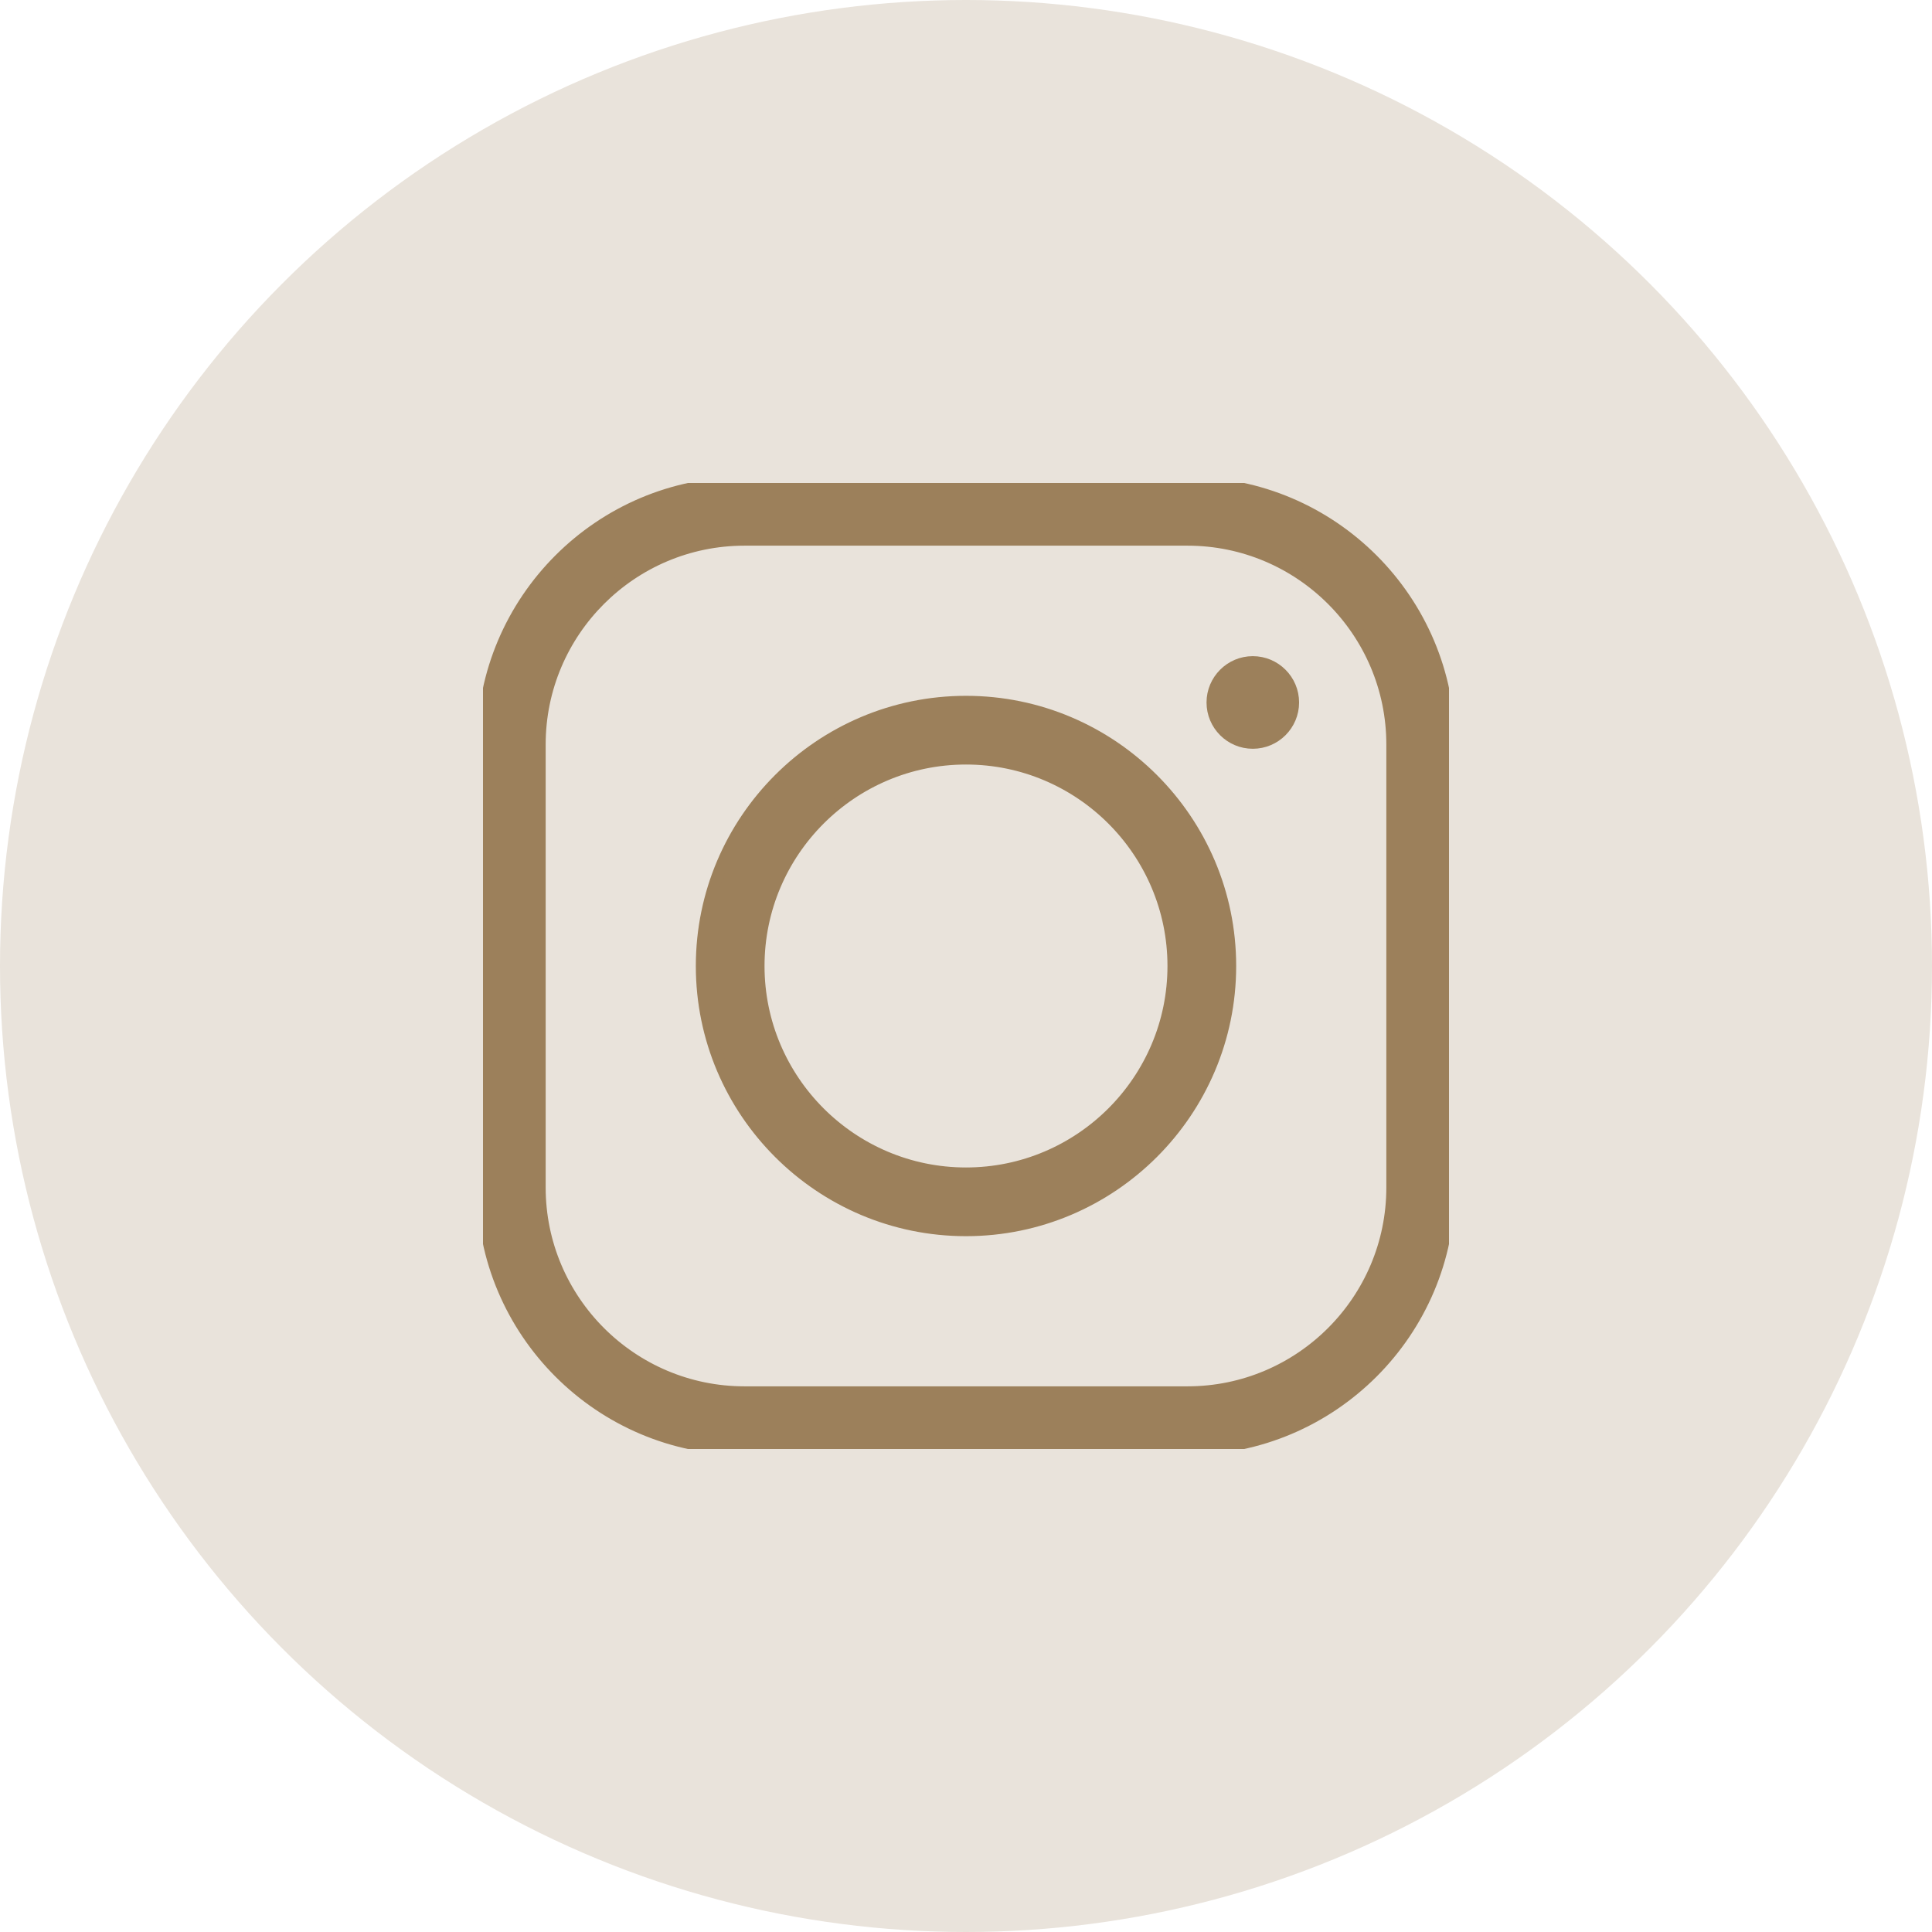
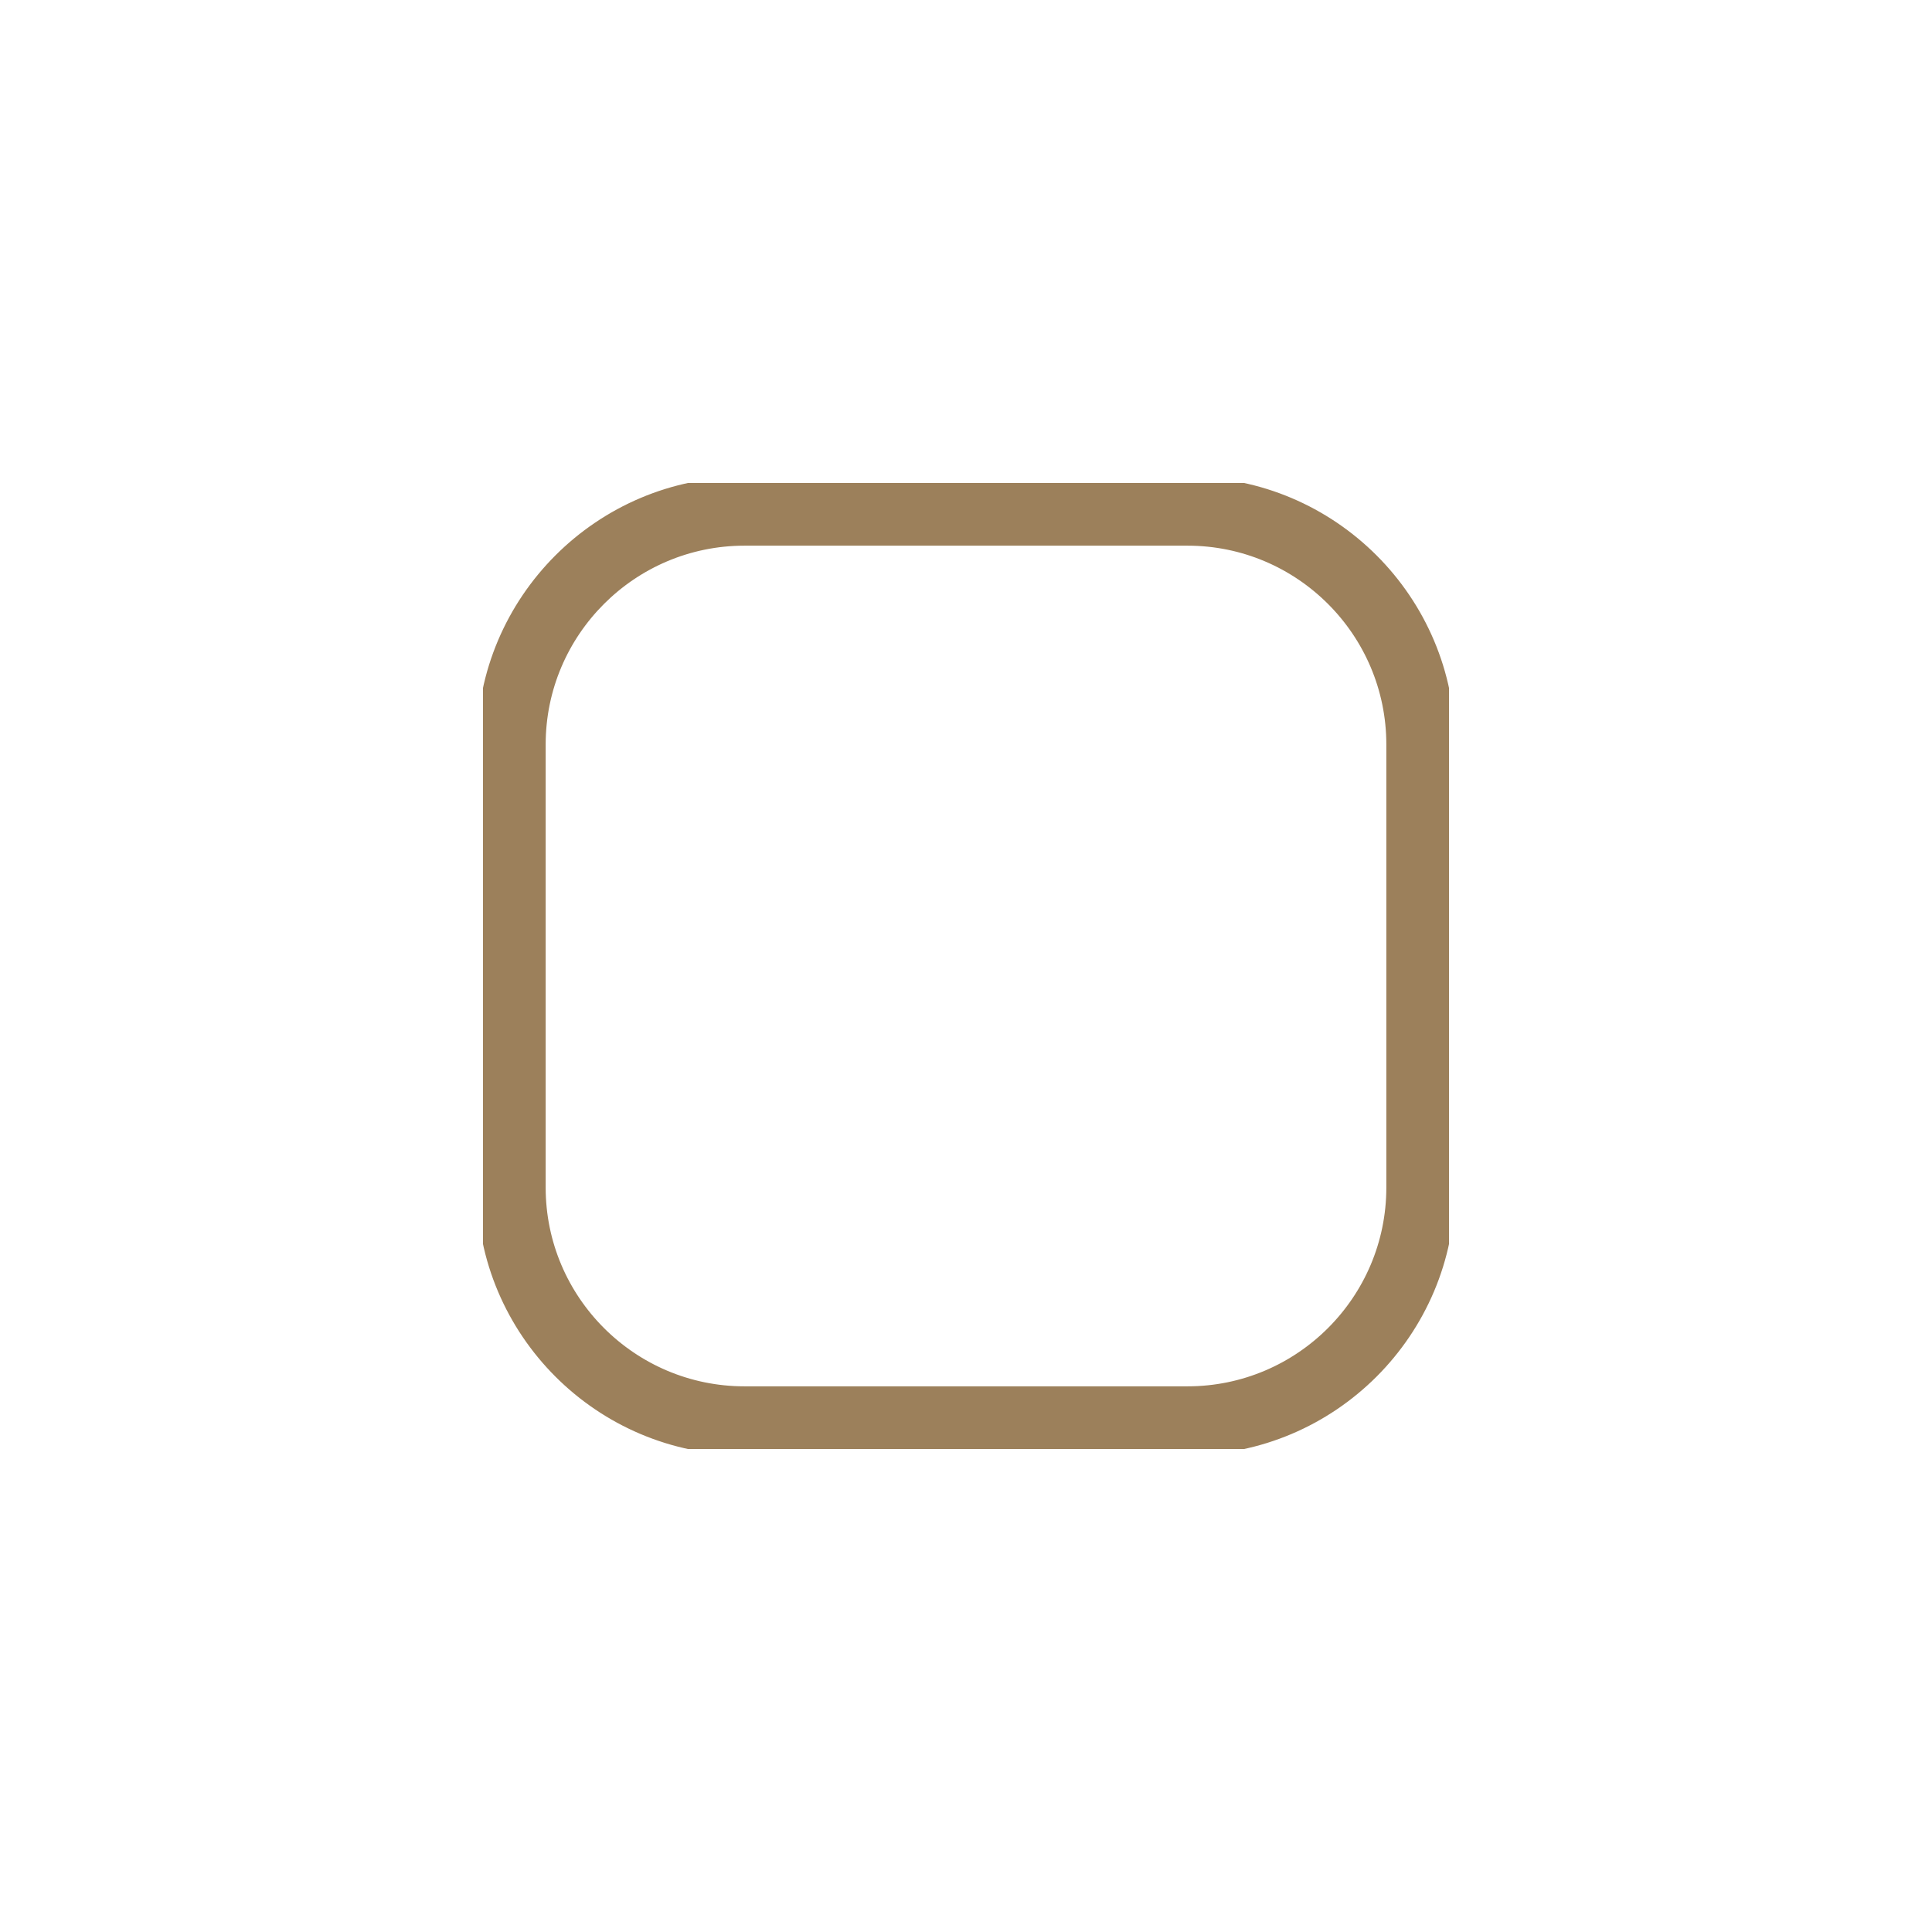
<svg xmlns="http://www.w3.org/2000/svg" width="32" height="32" viewBox="0 0 32 32" fill="none">
-   <circle cx="16" cy="16" r="16" fill="#E9E3DB" />
  <g clip-path="url(#clip0)">
    <path d="M19.669 8H12.331C9.943 8 8 9.943 8 12.331V19.669C8 22.057 9.943 24 12.331 24H19.669C22.057 24 24 22.057 24 19.669V12.331C24 9.943 22.057 8 19.669 8V8ZM23.062 19.669C23.062 21.54 21.54 23.062 19.669 23.062H12.331C10.46 23.062 8.938 21.54 8.938 19.669V12.331C8.938 10.46 10.46 8.938 12.331 8.938H19.669C21.54 8.938 23.062 10.46 23.062 12.331V19.669Z" fill="#9C805B" stroke="#9C805B" stroke-width="0.2" stroke-linejoin="round" />
-     <path d="M16 11.625C13.588 11.625 11.625 13.588 11.625 16C11.625 18.412 13.588 20.375 16 20.375C18.412 20.375 20.375 18.412 20.375 16C20.375 13.588 18.412 11.625 16 11.625ZM16 19.437C14.105 19.437 12.563 17.895 12.563 16C12.563 14.105 14.105 12.563 16 12.563C17.895 12.563 19.437 14.105 19.437 16C19.437 17.895 17.895 19.437 16 19.437Z" fill="#9C805B" stroke="#9C805B" stroke-width="0.2" />
-     <path d="M20.75 10.968C20.383 10.968 20.084 11.268 20.084 11.635C20.084 12.003 20.383 12.302 20.75 12.302C21.118 12.302 21.417 12.003 21.417 11.635C21.417 11.267 21.118 10.968 20.75 10.968Z" fill="#9C805B" />
-     <path d="M20.75 11.818C20.649 11.818 20.567 11.736 20.567 11.635M20.75 10.968C20.383 10.968 20.084 11.268 20.084 11.635C20.084 12.003 20.383 12.302 20.75 12.302C21.118 12.302 21.417 12.003 21.417 11.635C21.417 11.267 21.118 10.968 20.75 10.968Z" stroke="#9C805B" stroke-width="0.2" />
  </g>
  <defs>
    <clipPath id="clip0">
      <rect width="16" height="16" fill="white" transform="translate(8 8)" />
    </clipPath>
  </defs>
</svg>